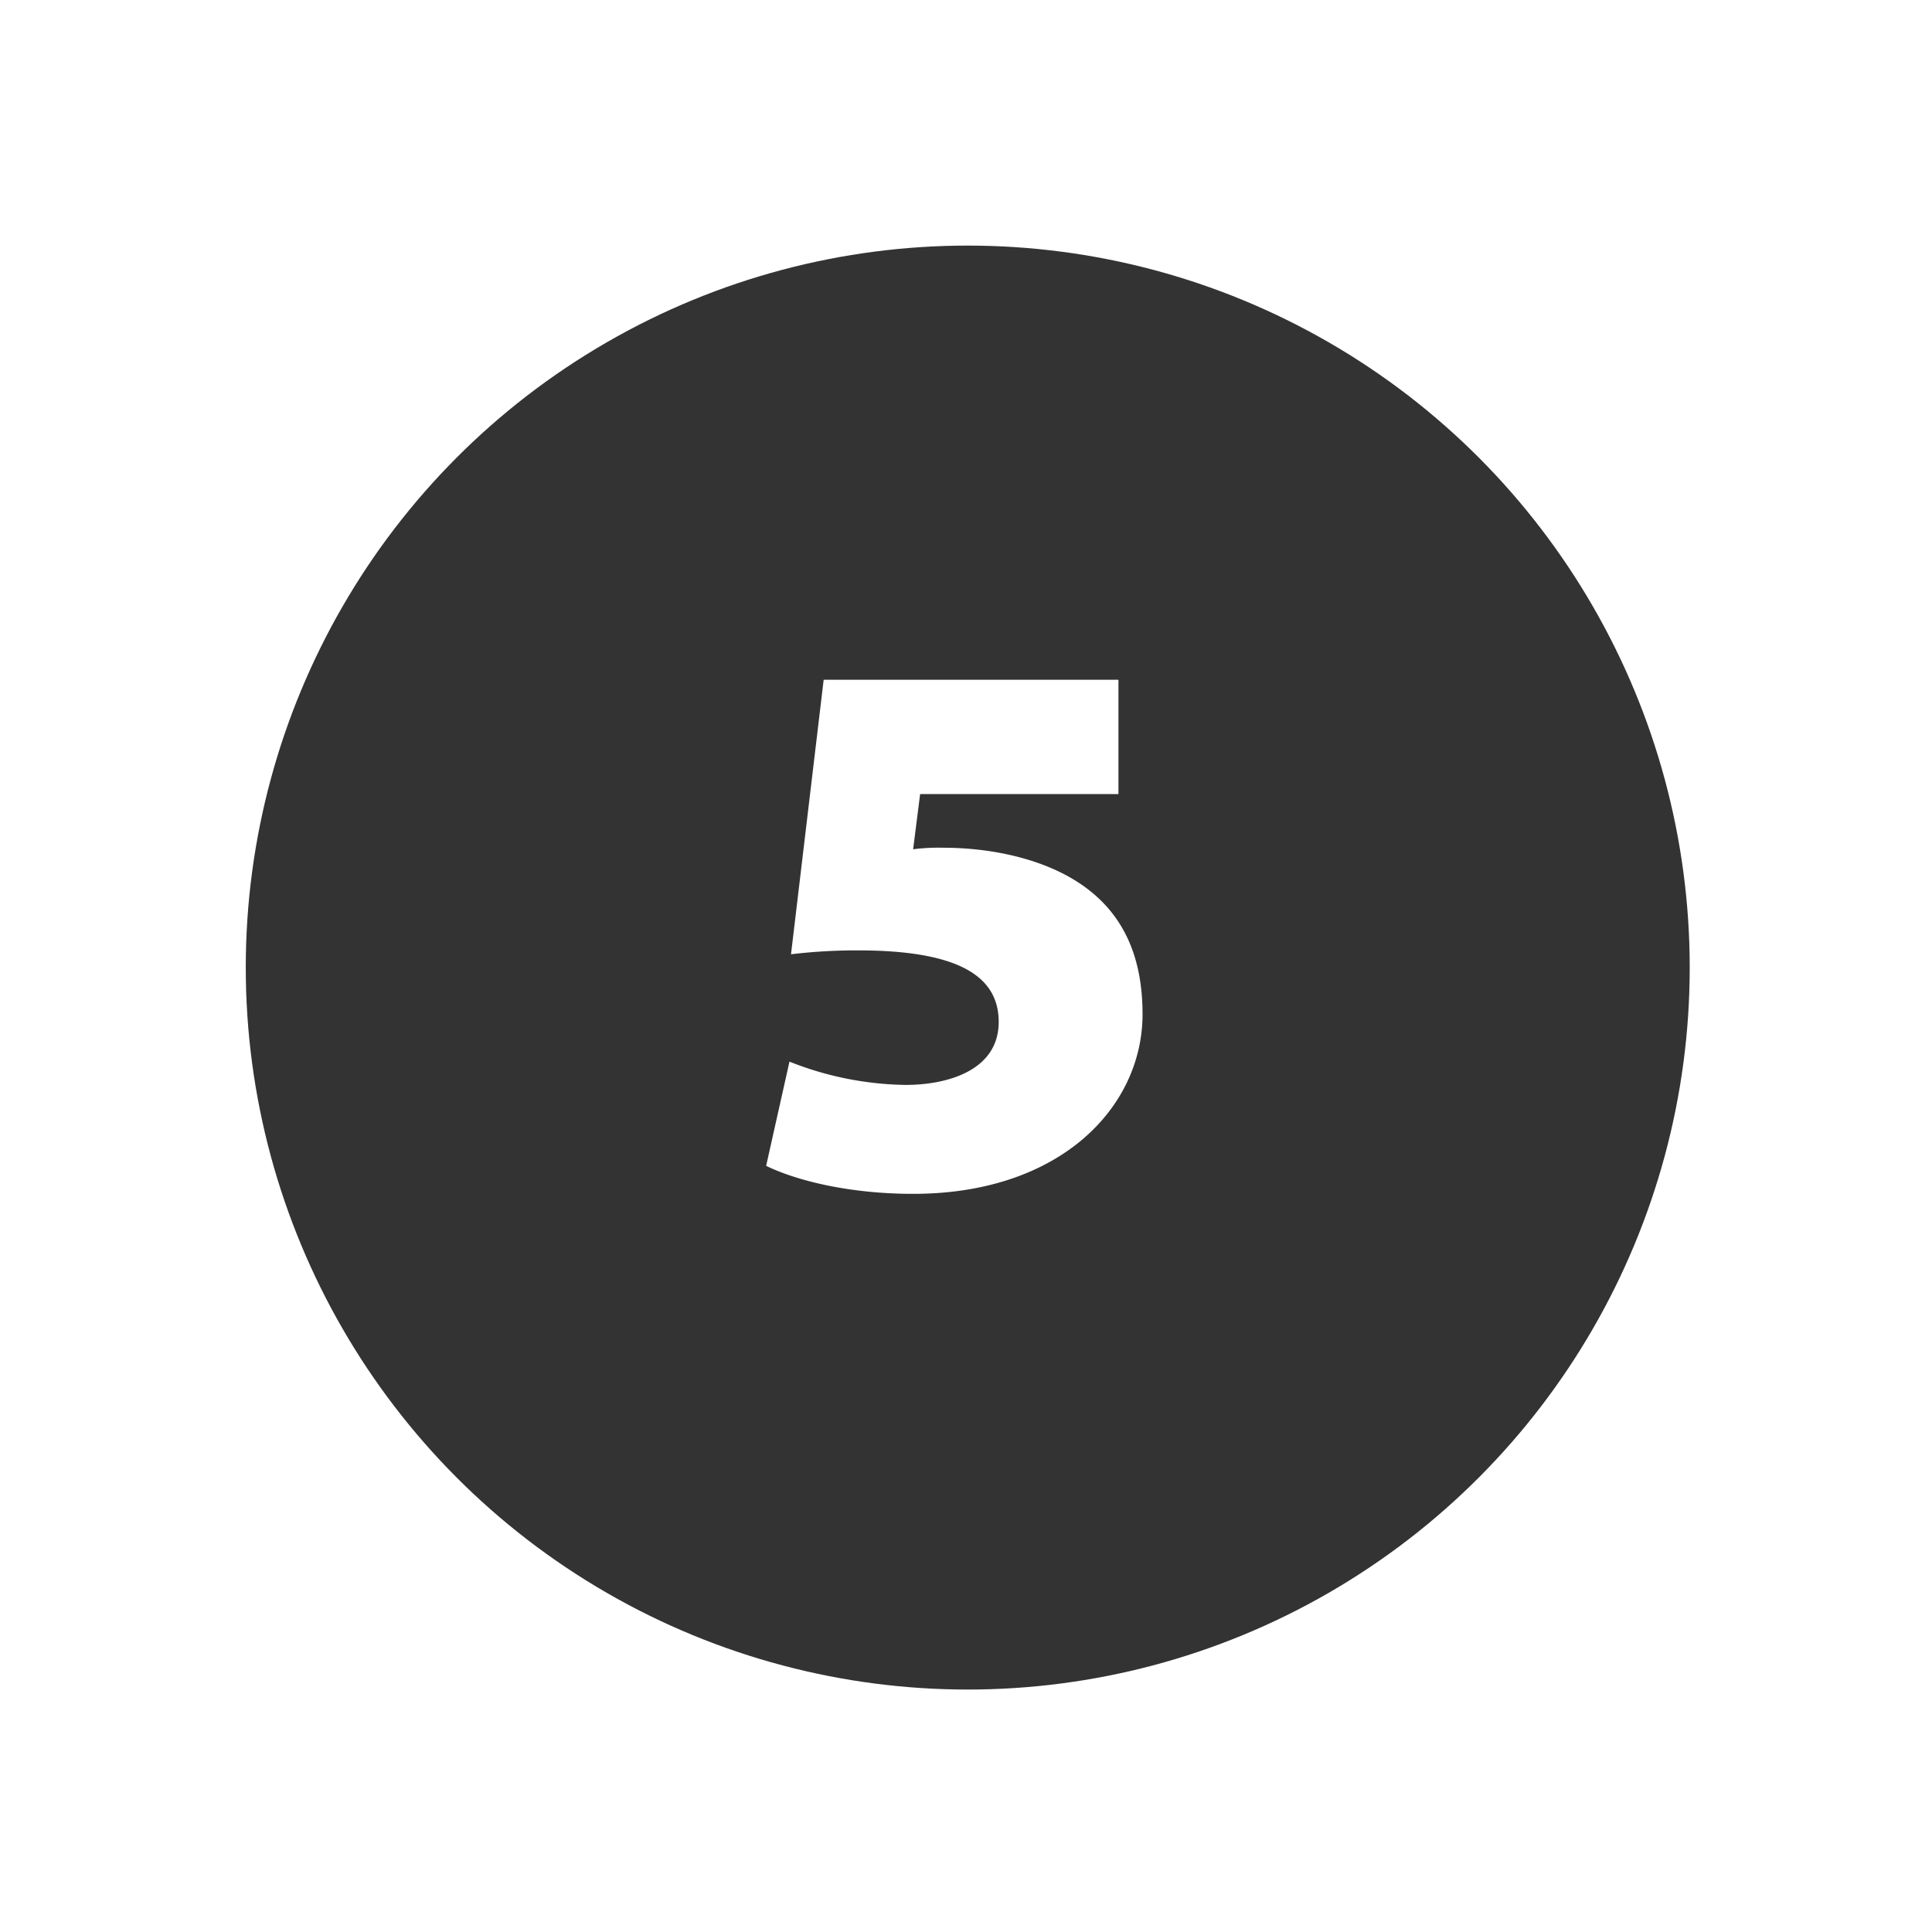
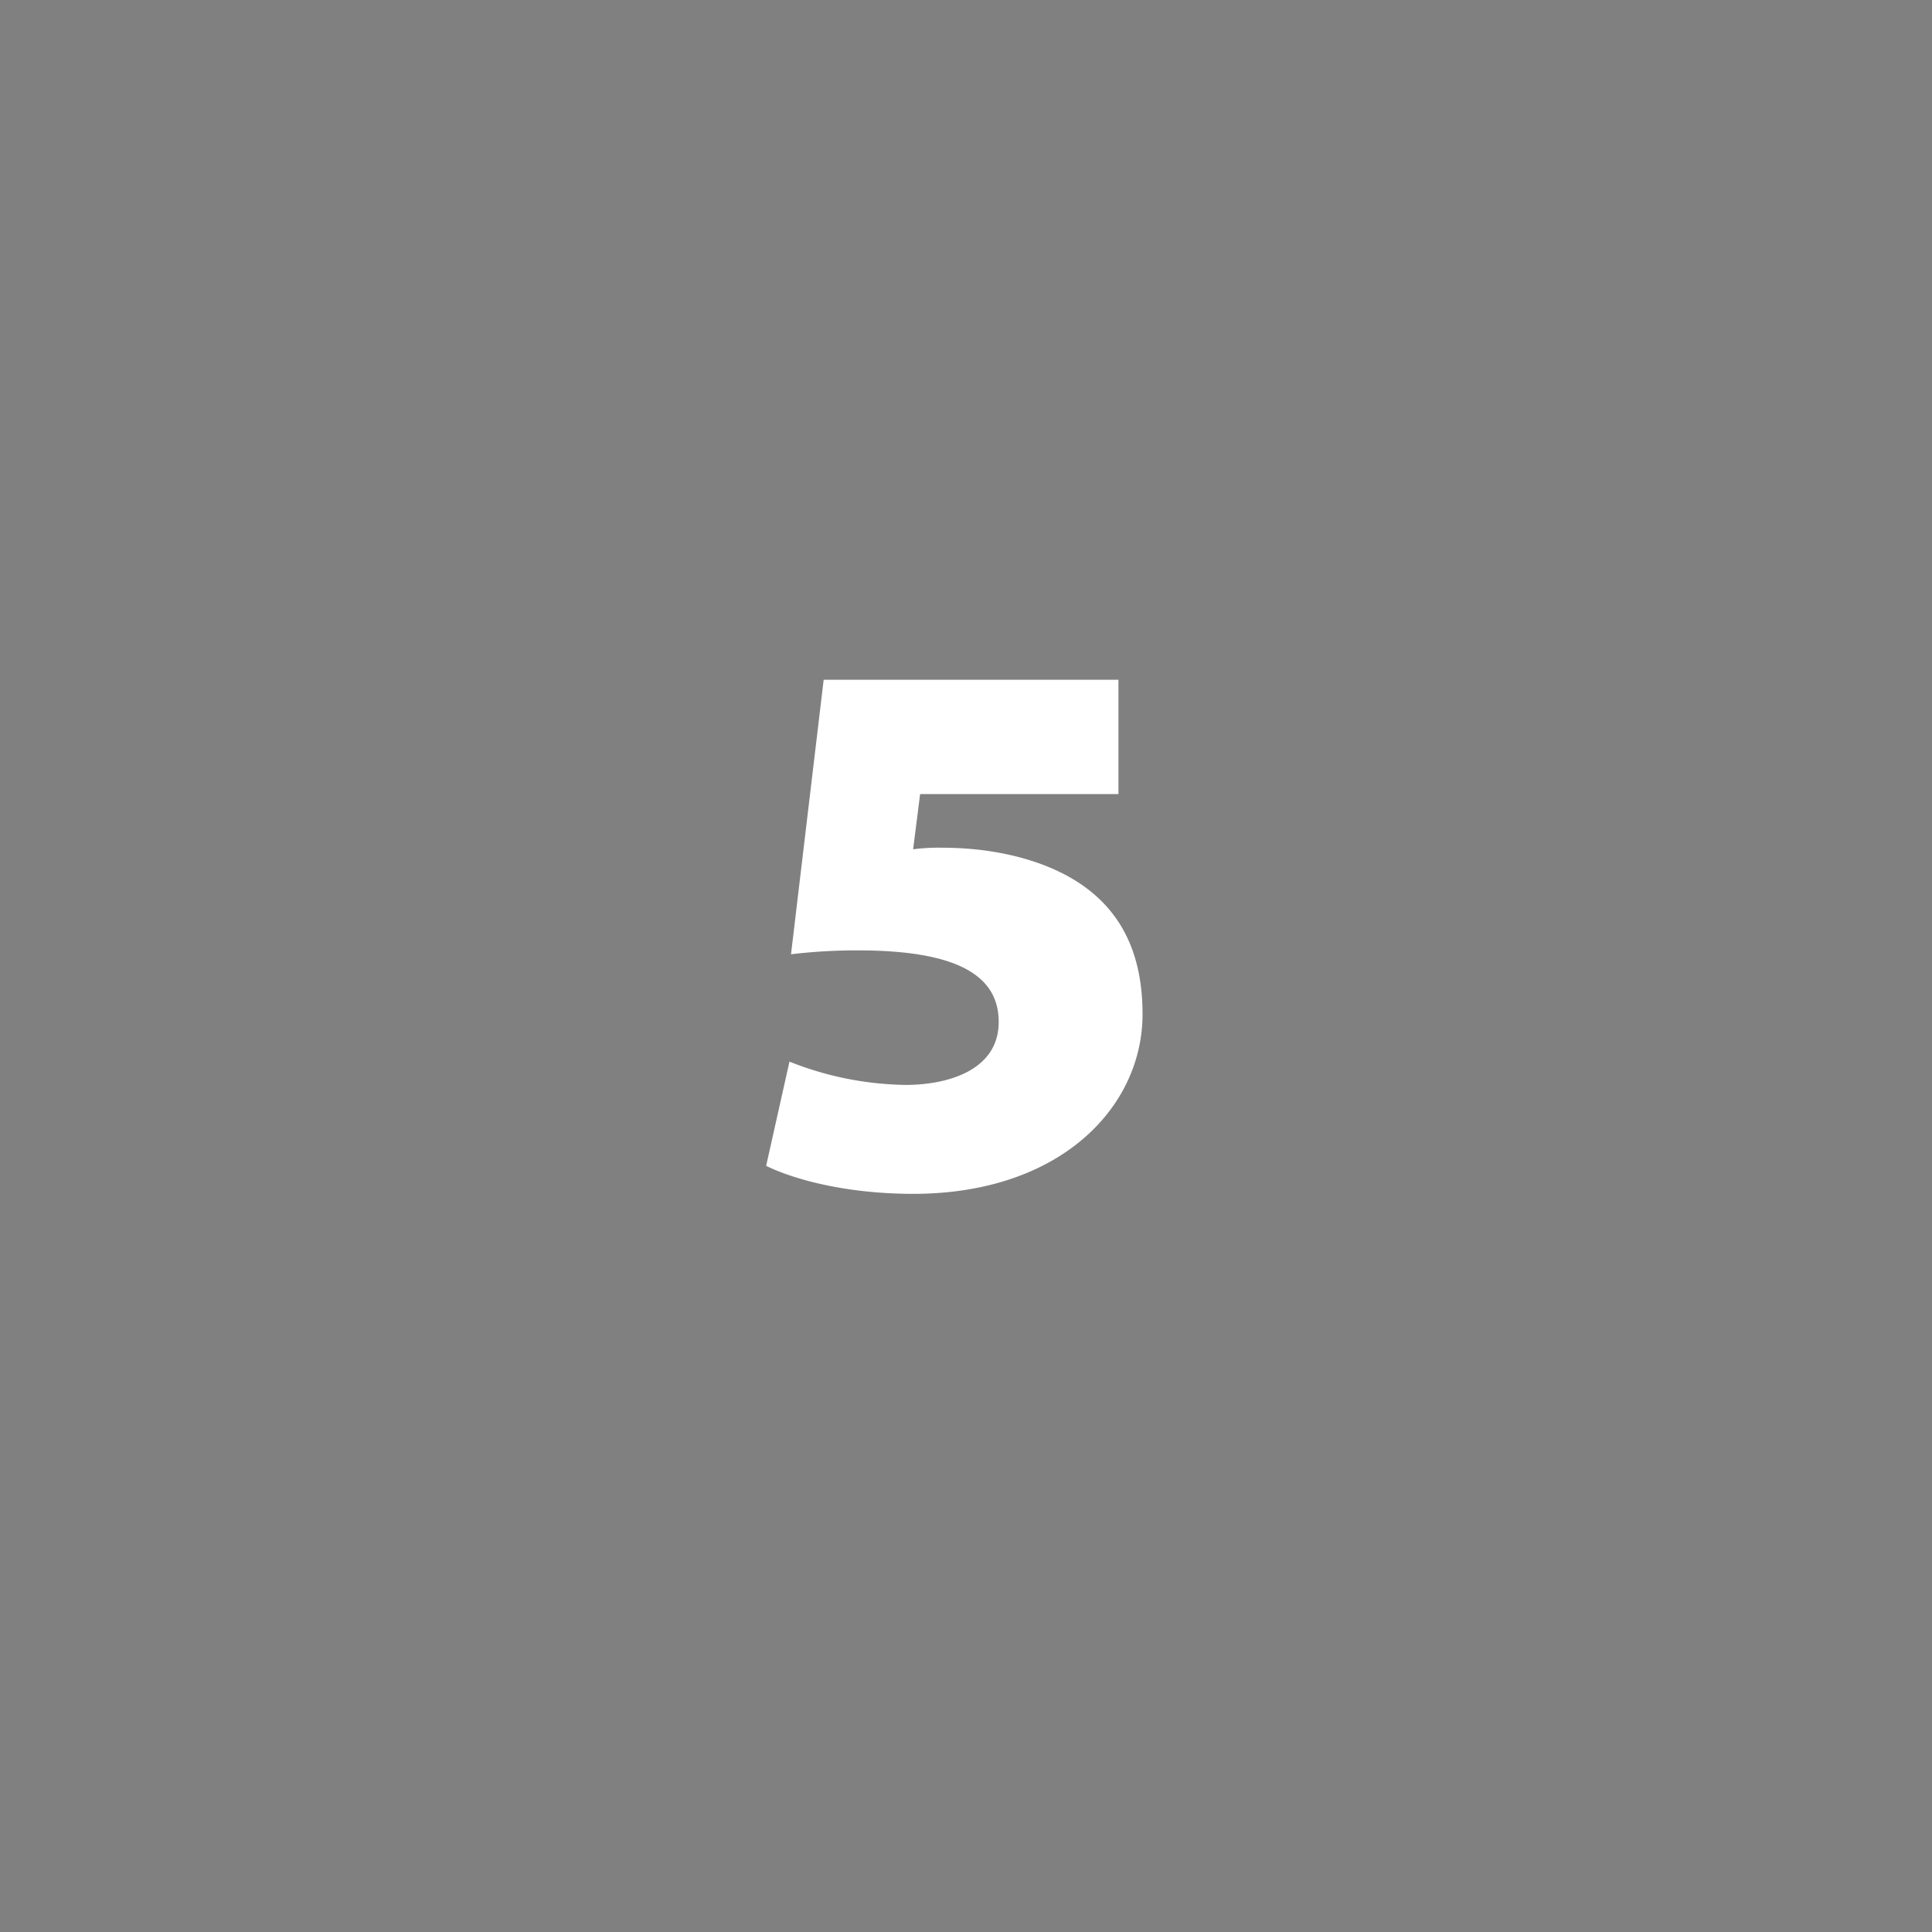
<svg xmlns="http://www.w3.org/2000/svg" width="236" height="236" viewBox="0 0 236 236">
  <rect x="0" y="0" width="236" height="236" fill="#808080" stroke="none" />
  <defs>
    <clipPath id="b">
      <rect width="236" height="236" />
    </clipPath>
  </defs>
  <g id="a" clip-path="url(#b)">
-     <rect width="236" height="236" fill="#fff" />
    <g transform="translate(-20774 11649)">
      <g transform="translate(20804.021 -11619)">
-         <circle cx="88.192" cy="88.192" r="88.192" transform="translate(0 0)" fill="#333" />
-         <path d="M19.808-61.75H-16.2l-3.99,33.535a67.68,67.68,0,0,1,8.17-.475c12.255,0,17.2,3.135,17.2,8.74,0,5.89-6.175,7.695-11.4,7.695A39.77,39.77,0,0,1-20.378-15.1l-2.85,12.73c3.7,1.805,10.165,3.42,17.955,3.42,18.05,0,28.025-10.64,28.025-21.945,0-6.935-2.28-11.97-6.84-15.39S4.7-41.23-1.663-41.23a24.226,24.226,0,0,0-3.61.19l.855-6.745H19.808Z" transform="translate(86.793 114.782)" fill="#fff" />
+         <path d="M19.808-61.75H-16.2l-3.99,33.535a67.68,67.68,0,0,1,8.17-.475c12.255,0,17.2,3.135,17.2,8.74,0,5.89-6.175,7.695-11.4,7.695A39.77,39.77,0,0,1-20.378-15.1l-2.85,12.73c3.7,1.805,10.165,3.42,17.955,3.42,18.05,0,28.025-10.64,28.025-21.945,0-6.935-2.28-11.97-6.84-15.39S4.7-41.23-1.663-41.23a24.226,24.226,0,0,0-3.61.19l.855-6.745H19.808" transform="translate(86.793 114.782)" fill="#fff" />
      </g>
      <rect width="236" height="236" transform="translate(20774 -11649)" fill="none" />
    </g>
  </g>
</svg>